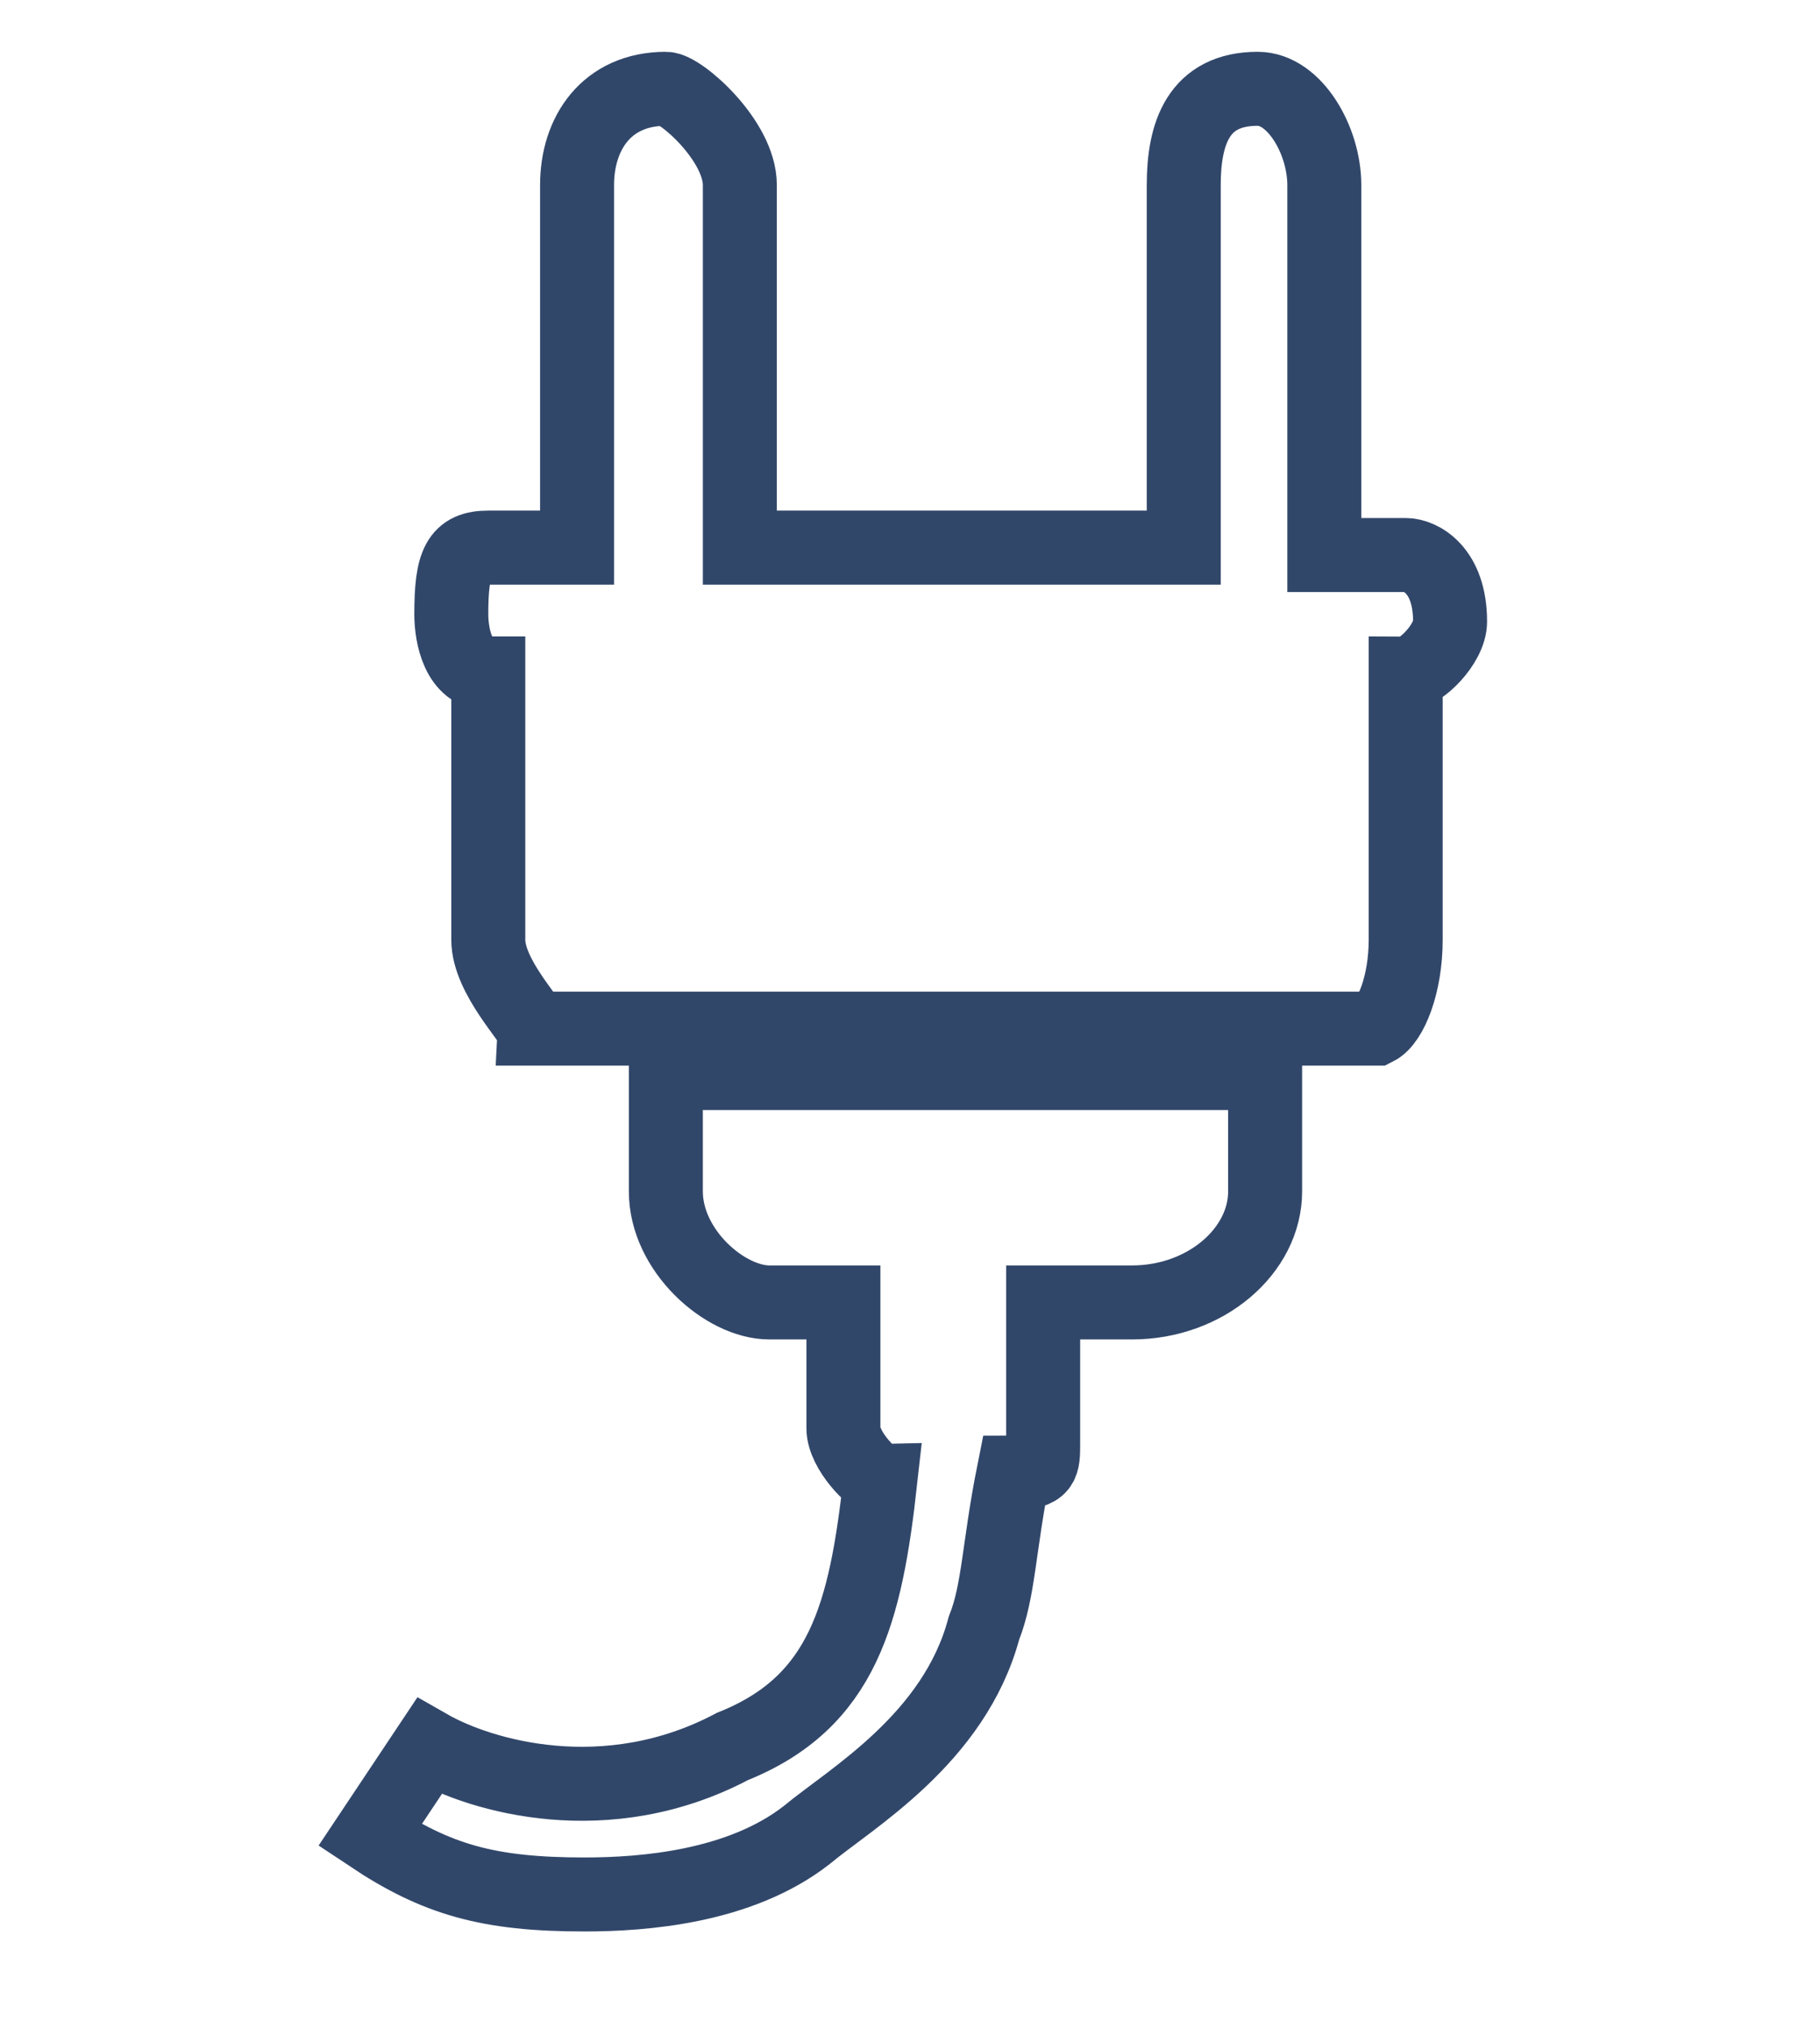
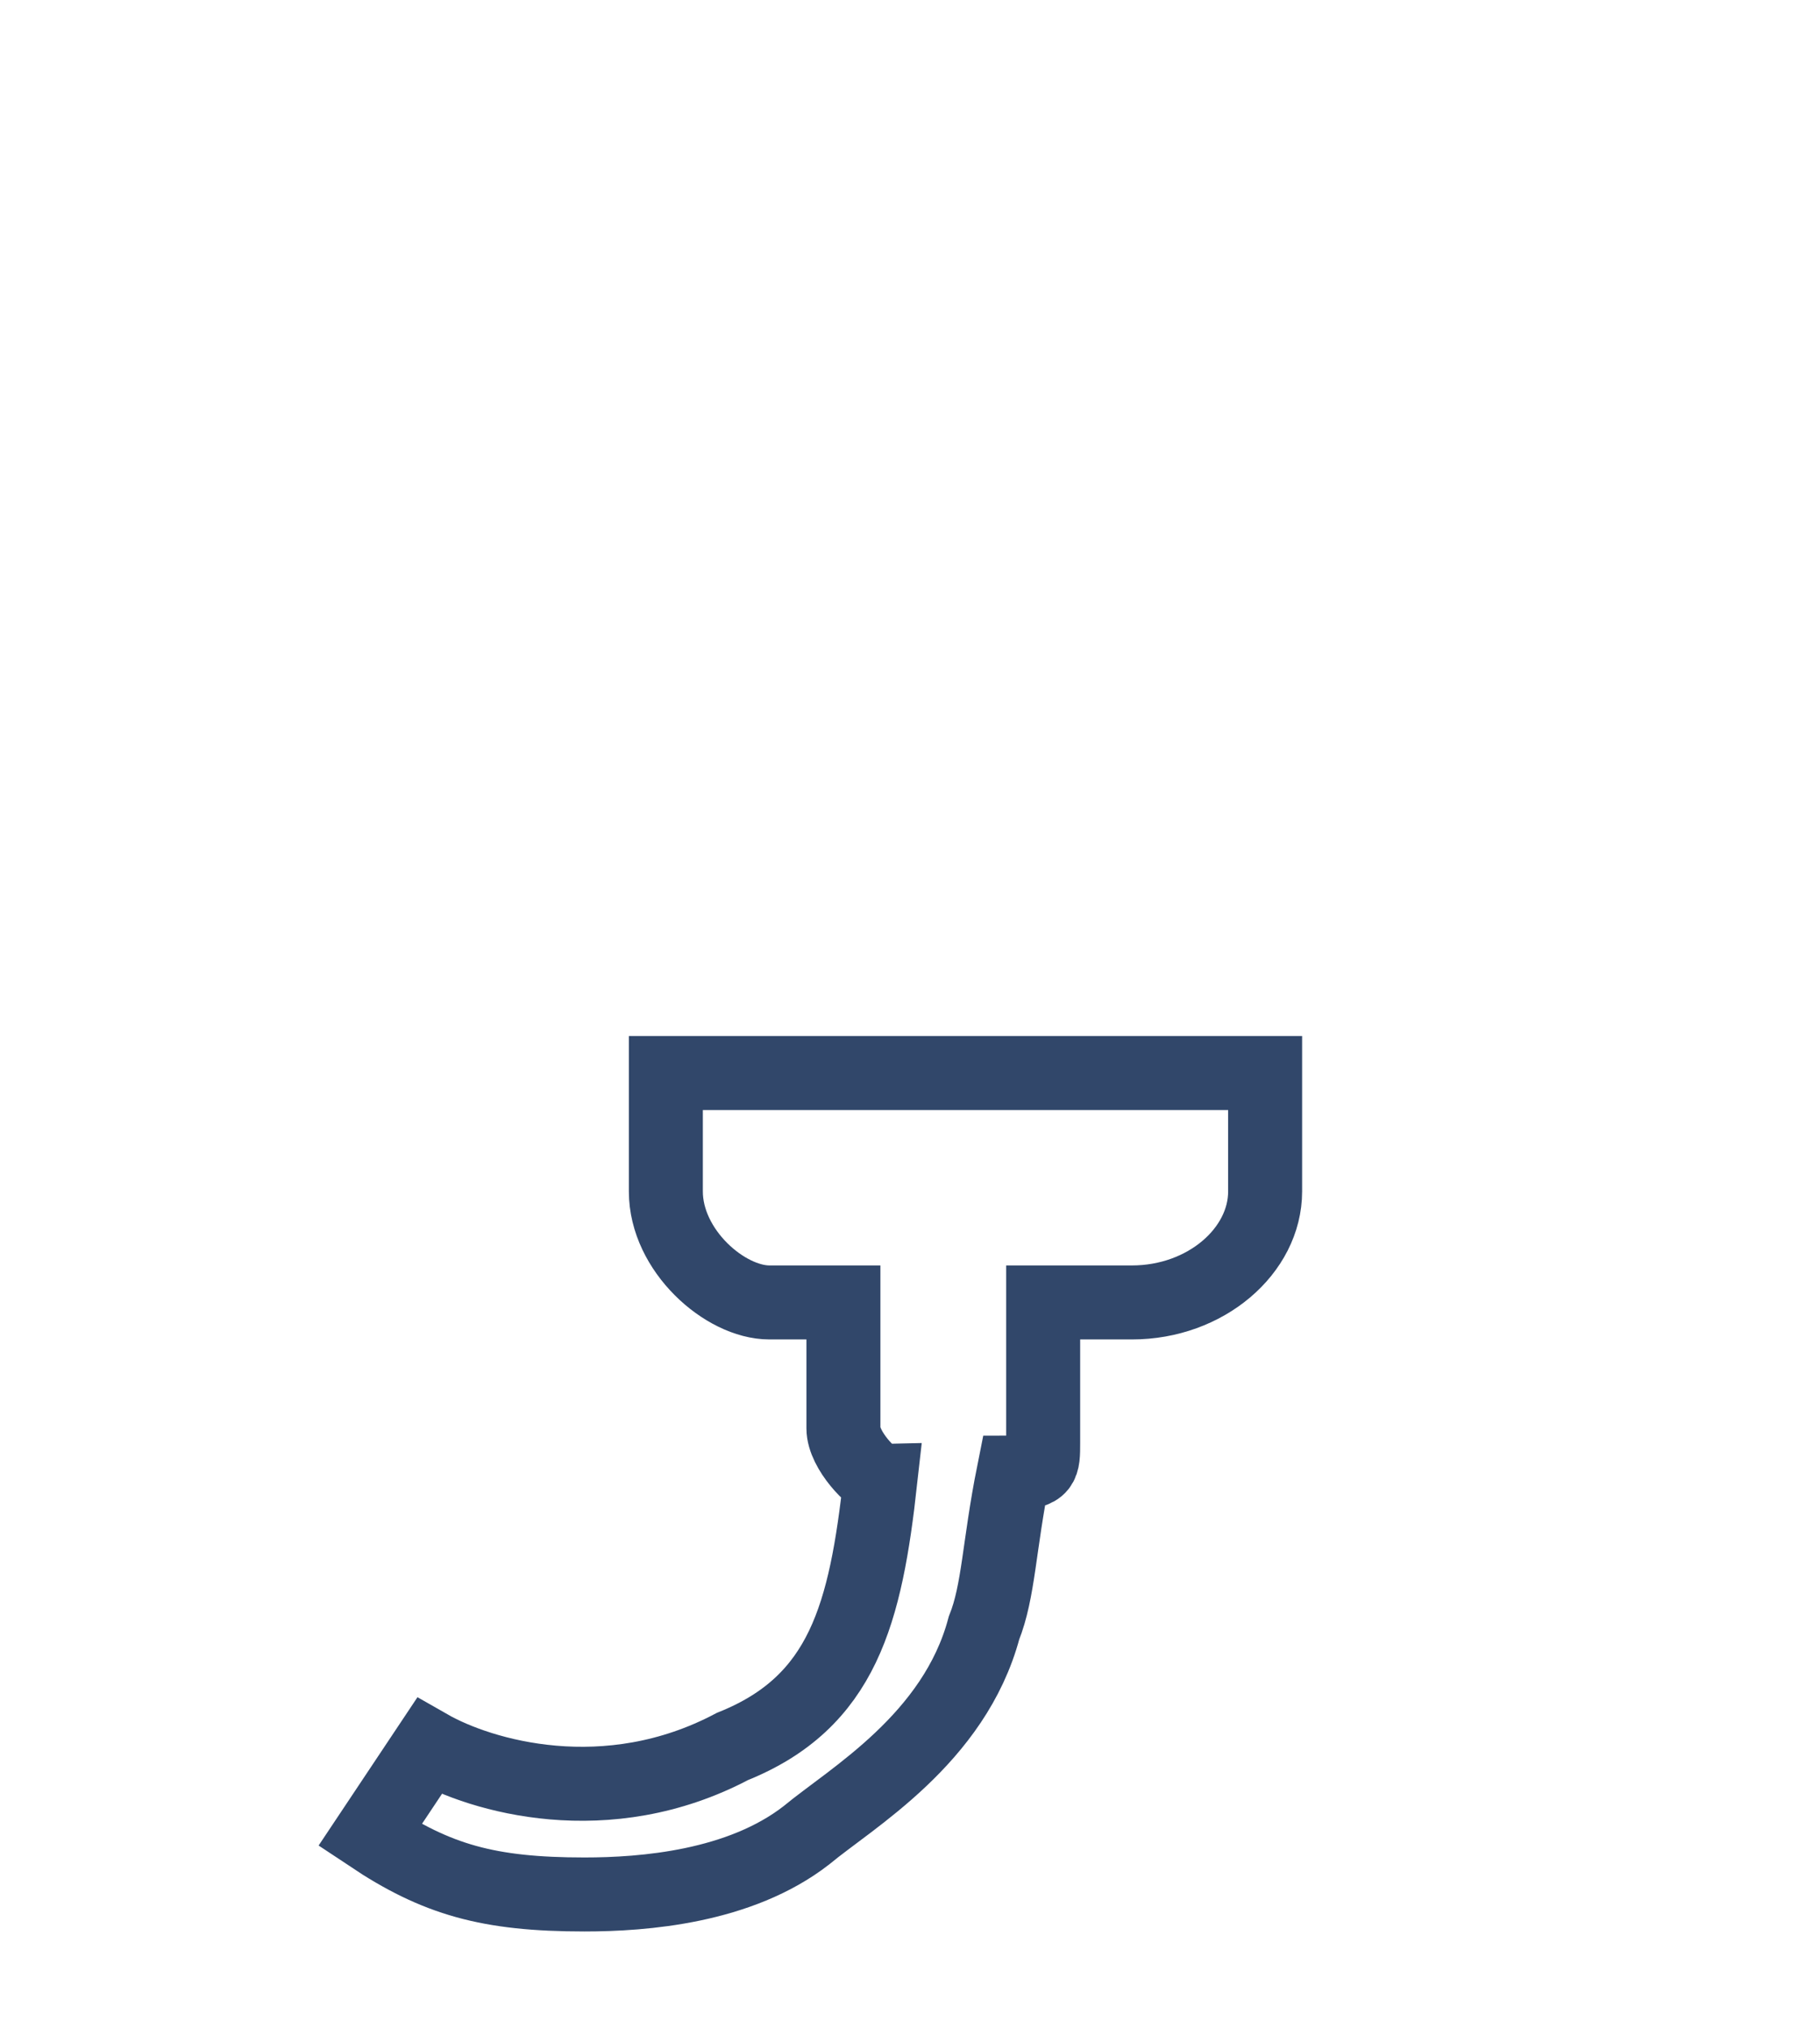
<svg xmlns="http://www.w3.org/2000/svg" version="1.1" id="Слой_1" x="0px" y="0px" width="24.6px" height="27.4px" viewBox="0 0 24.6 27.4" style="enable-background:new 0 0 24.6 27.4;" xml:space="preserve">
  <style type="text/css">
	.st0{fill:none;stroke:#31476A;stroke-miterlimit:10;}
	.st1{display:none;}
	.st2{display:inline;fill:#31476A;}
	.st3{display:inline;fill:none;stroke:#31476A;stroke-miterlimit:10;}
</style>
  <g>
-     <path class="st0" d="M6.6,9.1L6.6,9.1v3.6c0,0.5,0.6,1.1,0.6,1.2h11.4c0.2-0.1,0.4-0.6,0.4-1.2V9.1c0.2,0,0.6-0.4,0.6-0.7   c0-0.7-0.4-0.9-0.6-0.9h-1.1V2.5c0-0.6-0.4-1.3-0.9-1.3c-0.8,0-1,0.6-1,1.3v4.9h-2.8H10V2.5C10,1.9,9.2,1.2,9,1.2   c-0.8,0-1.2,0.6-1.2,1.3v4.9H6.6c-0.4,0-0.5,0.2-0.5,0.9C6.1,8.6,6.2,9.1,6.6,9.1z" />
    <path class="st0" d="M9,14.5v1.6c0,0.8,0.8,1.5,1.4,1.5h1v1.7c0,0.3,0.4,0.7,0.5,0.7c-0.2,1.8-0.5,3-2,3.6c-1.7,0.9-3.4,0.4-4.1,0   L5,24.8c0.9,0.6,1.6,0.8,2.9,0.8c0.8,0,2.1-0.1,3-0.8c0.6-0.5,2-1.3,2.4-2.8c0.2-0.5,0.2-1.1,0.4-2.1c0.4,0,0.4-0.1,0.4-0.4v-0.2   v-1.7h1.2c1,0,1.8-0.7,1.8-1.5v-1.6H9z" />
  </g>
  <g class="st1">
    <path class="st2" d="M17.6,24.2H8c-1,0-1.8,1-1.8,2h13.5C19.6,25.1,18.8,24.2,17.6,24.2" />
    <path class="st2" d="M21.6,17.5L21.6,17.5l-2-1.8c3.2-3.4,3.2-8.7-0.3-12c-3.3-3-8.4-3.2-11.9-0.6L5.7,1.7V1.4   c0-0.6-0.4-0.6-0.7-0.6c-0.8,0-1.1,0-1.1,0.6c0,0.5,0.2,1.1,1.1,1.1h0.1v0.2C0.7,7,0.7,13.8,5.1,18.2c1.6,2.1,4.2,3,6.8,3.3v2.5H14   v-2.5c2.4-0.3,4.8-1.1,6.6-3.3V18l0.2,0.2c0,0.6,0.5,0.9,0.7,0.9c0.7,0,1.2-0.3,1.2-0.9C22.8,17.9,22.3,17.5,21.6,17.5 M13.8,10   l2-2.4c1.3,1.1,1.8,2,2.3,3.3c-0.7,0.5-1,0.9-2.1,1.6L13.8,10z M15.6,12.6C14.9,13.3,14.3,14,14,15c-0.9-0.5-2.1-1.4-3.1-2.4   l2.3-2.4L15.6,12.6z M13.2,9.5L13.2,9.5l-2.2-2C11.9,7,12.4,6,12.5,5.2c1.3,0.5,2.1,1.1,3,1.8L13.2,9.5z M12.5,10l-2.1,2.4   c-1-0.9-1.5-1.9-2.1-2.9c0.9-0.2,1.6-0.9,2.6-1.6L12.5,10z M8.3,9.3c-0.8-1.6-0.9-3-0.8-4.6l2.9,2.9C9.6,8.1,8.9,8.9,8.3,9.3    M8,9.4C7,9.5,6.2,10,5.5,10c0-1.7,0.6-3,1.4-4.4C7,6.9,7.4,8,8,9.4 M8,10c0.4,0.8,1.1,2,2,2.6l-2.4,2.5c-1.1-1.4-1.8-3.1-2-4.7   C6.5,10.2,7.4,10.1,8,10 M10.6,13.3c1,0.9,1.9,1.7,3.4,2.1c-0.2,0.7-0.6,1.4-0.8,2.2c-1.6,0-3.8-0.7-5.2-2L10.6,13.3z M14.3,15.7   c1.3,0.3,2.4,0.3,3.4,0.3c-1.2,1-2.5,1.3-3.6,1.5C14,16.8,14,16.1,14.3,15.7 M14.6,15c0.3-0.5,0.8-1.4,1.4-1.7l2.3,2.3   C17.4,15.7,15.8,15.6,14.6,15 M16.5,12.6c0.6-0.7,1.2-1,1.8-1.2c0.5,1.2,0.5,2.3,0.5,3.7v0L16.5,12.6z M19.3,14.4   c0-1.1,0-2.4-0.5-3.1c0.5-0.5,1.2-0.6,1.8-0.8C20.5,11.9,20,13.3,19.3,14.4 M20.7,10c-0.7,0-1.4,0.2-2.1,0.7   c-0.5-1.2-1.2-2.5-2.1-3.7l2.3-2.4C20,6,20.7,8,20.7,10 M13.8,2.4c1.6,0.2,3.3,0.6,4.5,2l-2.5,2.2C14.9,6,14,5.2,13.1,4.6   C13.2,3.9,13.4,3.1,13.8,2.4 M13.1,2.4c0,0.6-0.6,1.3-0.6,2C11,4.1,10,3.7,8.6,3.7C10,3,11.8,2.4,13.1,2.4 M8,4.5   c1.3-0.2,2.9,0,4.2,0.5c-0.2,0.9-0.6,1.5-1.3,2L8,4.5z M19.6,17.3c-3.8,3.8-10,3.8-13.8,0c-3.7-3.8-3.7-10.1,0-13.8   c0.4,0,0.4-0.4,0.4-0.4l0.6,0.8C3.3,7.5,3.8,12.9,7,16.1c3.5,3.5,8.6,3.5,12.2,0.5l0.8,0.6L19.6,17.3z" />
    <path class="st2" d="M7.4,10.8v0.2V10.8z" />
  </g>
  <g class="st1">
    <path class="st2" d="M14.8,5.8V5.4c0-1.6-1-2.7-2.3-2.7c-1.7,0-2.9,1.2-2.9,2.7v0.4c0.8-0.4,1.5-0.4,2.9-0.4   C13.2,5.4,14.1,5.4,14.8,5.8" />
    <polygon class="st2" points="11.4,22.8 11.9,24.2 12.5,24.2 13.1,22.8 12.5,22.8  " />
-     <path class="st2" d="M19.5,20.3L19.5,20.3l-0.7-0.6c-0.3,1.2-1.5,1.8-2.6,2.4h0.2v0.7c0.3,0.6,1.4,0.8,2,0.4l0.3-0.3l0.3-0.2   c0.7-0.6,0.9-1.1,0.3-1.8V20.3z" />
+     <path class="st2" d="M19.5,20.3L19.5,20.3c-0.3,1.2-1.5,1.8-2.6,2.4h0.2v0.7c0.3,0.6,1.4,0.8,2,0.4l0.3-0.3l0.3-0.2   c0.7-0.6,0.9-1.1,0.3-1.8V20.3z" />
    <path class="st2" d="M24.2,13.8L19.5,8c-0.4-0.7-1.2-1.2-2.5-1.1c2.5,1.6,4,4.4,4,7.3v0.4l1.5,1.1C23.4,16.6,24.8,15.1,24.2,13.8" />
    <path class="st2" d="M5.5,19.5l-0.7,1.4c-0.3,0.6-0.3,1.2,0.5,1.8l0.7,0.5c0.5,0.4,1.5,0.2,1.8-0.4l0.5-0.7   C7.4,21.5,6.1,20.7,5.5,19.5" />
    <path class="st2" d="M7.6,6.9C6.3,6.8,5.4,7.3,4.5,8l-4.1,5.8c-0.7,1.3,0.5,2.8,2,2l1.1-1.1v-0.4C3.5,11.3,5,8.5,7.6,6.9" />
    <path class="st2" d="M12.5,5.7C7.6,5.7,4,9.5,4,14.2c0,4.7,3.5,8.5,8.4,8.5c4.2,0,8.2-3.8,8.2-8.5C20.7,9.5,16.7,5.7,12.5,5.7    M12.6,7.3c0-0.5,0.5-1,1-0.8c1.2,0.2,2.9,0.8,3.9,2c0.3,0.3,0.3,0.7,0,1l-1.8,1.3c-0.5,0.3-0.7,0.3-0.9,0   c-0.3-0.4-0.8-0.6-1.6-0.8c-0.2,0-0.5-0.2-0.5-0.7V7.3z M7.4,8.5c1.1-1.1,2.2-1.7,4.1-2c0.3-0.2,0.5,0.2,0.5,0.8v2   c0,0.5,0,0.7-0.5,0.7c-0.6,0.2-1.1,0.4-1.8,0.8c0,0.3-0.4,0.3-0.8,0L7.6,9.5C7,9.2,7,8.8,7.4,8.5 M6.1,18.4c-0.7-1.3-1-2.7-1-4.2   c0-1.6,0.3-3,1-3.9c0-0.4,0.5-0.4,0.5-0.3l1.8,1.3c0.3,0.3,0.3,0.7,0.3,0.8c-0.3,0.6-0.3,1.5-0.3,2.2c0,0.8,0,1.5,0.3,2.2v0.8   L7,18.4C6.6,18.7,6.3,18.7,6.1,18.4 M11.9,21.3c0,0.6-0.2,0.8-0.5,0.7c-1.8-0.2-3-1-3.9-2.2c-0.2-0.1-0.2-0.6,0-0.8l1.2-1.4   c0.3-0.2,0.8-0.2,1.1,0c0.5,0.4,0.8,0.7,1.5,0.8c0.5,0,0.5,0.2,0.5,0.5V21.3z M8.8,14.2c0-2.1,1.6-3.6,3.7-3.6   c1.8,0,3.6,1.6,3.6,3.6c0,1.7-1.7,3.8-3.6,3.8C10.4,18,8.8,15.9,8.8,14.2 M17.5,19.8c-1,1.2-2.7,2.1-3.9,2.2c-0.4,0.1-1-0.2-1-0.7   V19c0-0.3,0.3-0.5,0.5-0.5c0.8-0.1,1.3-0.4,1.6-0.8c0.2-0.2,0.4-0.2,0.9,0l1.7,1.4C17.9,19.2,17.9,19.6,17.5,19.8 M18.8,10.3   c0.5,1,0.7,2.4,0.7,3.9c0,1.5-0.2,2.9-0.7,4.2c-0.3,0.2-0.5,0.2-1,0L16,17.2c0-0.3-0.1-0.4,0-0.8c0.4-0.7,0.4-1.3,0.4-2.2   c0-0.7,0-1.6-0.4-2.2v-0.8l1.8-1.3C18.3,9.9,18.5,9.9,18.8,10.3" />
  </g>
  <g class="st1">
    <path class="st2" d="M9.1,3.1L9.1,3.1v0.3L6.8,4.8V4.6L6.4,4.8c-0.4,0-0.4,0-0.4-0.2V4.1V4V3.8l2.7-0.9H9c0-0.3,0.1,0,0.1,0h0.5   C9.6,2.9,9.6,3.1,9.1,3.1" />
    <path class="st2" d="M6.8,5.4L6.8,5.4V5.3l2.8-1.5V4c0.3,0,0,0.1,0,0.1v0.2L10,4.9L7.2,5.8L6.8,5.4z" />
    <path class="st2" d="M6.8,24.1v-0.3h13c0.3,0.2,0.3,0.2,0.3,0.3v1.1H6.8V24.1z" />
    <path class="st2" d="M4.9,1.9c0-0.2,0-0.3,0.4-0.3l2.4-0.9l1.1,1.7L6.1,3.4L4.9,1.9z" />
    <polygon class="st2" points="5.3,25.4 21.3,25.4 21.4,25.4 21.4,26.2 4.9,26.2 4.9,25.4  " />
    <path class="st2" d="M11.2,13L11.2,13C11.2,13.2,11.2,13,11.2,13l-0.7-0.7l2.4-0.9l0.6,0.5V12l-0.6,0.1L11.2,13z" />
    <polygon class="st2" points="14.1,14.4 12.4,15 12.4,14.7 11.6,13.5 13.5,13 14.1,14.1  " />
    <path class="st2" d="M4,18.2c0.8,2,2.7,3.3,4.4,4l-0.8,1.3h3.6v-1.2c0.6,0,1.2-0.1,1.9-0.5c0.6,0,1-0.3,1.2-0.5l-0.6-1.5l0.6-0.4   c0.3,0.2,0.6,0.4,0.6,0.3l3-1.2v-0.7l-0.2-0.1c0-0.3,0-0.4-0.2-0.4l-3.1,1.2v0.7l-0.6,0.1l-0.8-0.5l2-1v-0.4l-0.2-0.1l4.1-1.9   c0.4,0,0.4,0,0-0.1V15c0-0.1,0-0.3-0.6-0.1l-7.7,3v0.7h0.7v0.3v0.2c0,0.2,0.6,0.3,0.6,0.3l0.6-0.3c0,0.5-0.2,1.3-1.2,1.3   c-1.2,1-3.6-0.9-4.4-3.3c-1.5-2.5-1.3-5.1,0-5.4c0.8-0.5,2-0.2,3.1,0.5l3.6-1.4l-3-5.4c0-0.3-0.1-0.4-0.1-0.3L10,5.3L7.2,6.2v0.1   H6.8v0.2l0.8,1.4H7.2c-0.4,0.2-1.1,1-0.7,1.5C3.2,11.1,2.2,15,4,18.2 M7.6,8.4c0.5-0.3,1.2,0,1.3,0.5c0.1,0.5,0,1.3-0.5,1.3   c-0.6,0.3-1.3,0.3-1.7-0.3C6.8,9.4,6.8,8.7,7.6,8.4" />
    <path class="st2" d="M7.6,8.9c0.5-0.5,0.8-0.2,1.1,0c0.1,0.5,0,0.8-0.2,1c-0.6,0.3-0.8,0-1.3-0.2C7.2,9.4,7.2,8.9,7.6,8.9" />
  </g>
  <g class="st1">
    <path class="st3" d="M21.3,7.2L12.2,3l-9,4.2c0,1.9,0,6.7,1.7,9.7c1.2,2.7,3.8,5.4,7.3,7c4-1.6,6.4-4.3,7.7-7   C21.6,13.9,21.3,9.1,21.3,7.2z M19.5,8.5c0,2.3,0,5.6-1.3,7.6c-1.4,2.7-3.3,4.7-6,5.6c-2.9-0.9-5-2.9-5.9-5.6   c-1.2-1.9-1.2-5.3-1.2-7.6l7.3-3.4L19.5,8.5z" />
    <path class="st3" d="M12.2,20.7c2.4-1.4,4-3.3,4.9-4.8c1.1-1.7,1.1-4.5,1.1-5.8l-9.9,7.3C9.4,19.3,10.7,19.6,12.2,20.7z" />
    <path class="st3" d="M7.2,15.9l0.6,0.3l9.7-7.3l-5.1-2.7l-6.2,3C6.3,10.8,6.3,13.9,7.2,15.9z" />
  </g>
</svg>